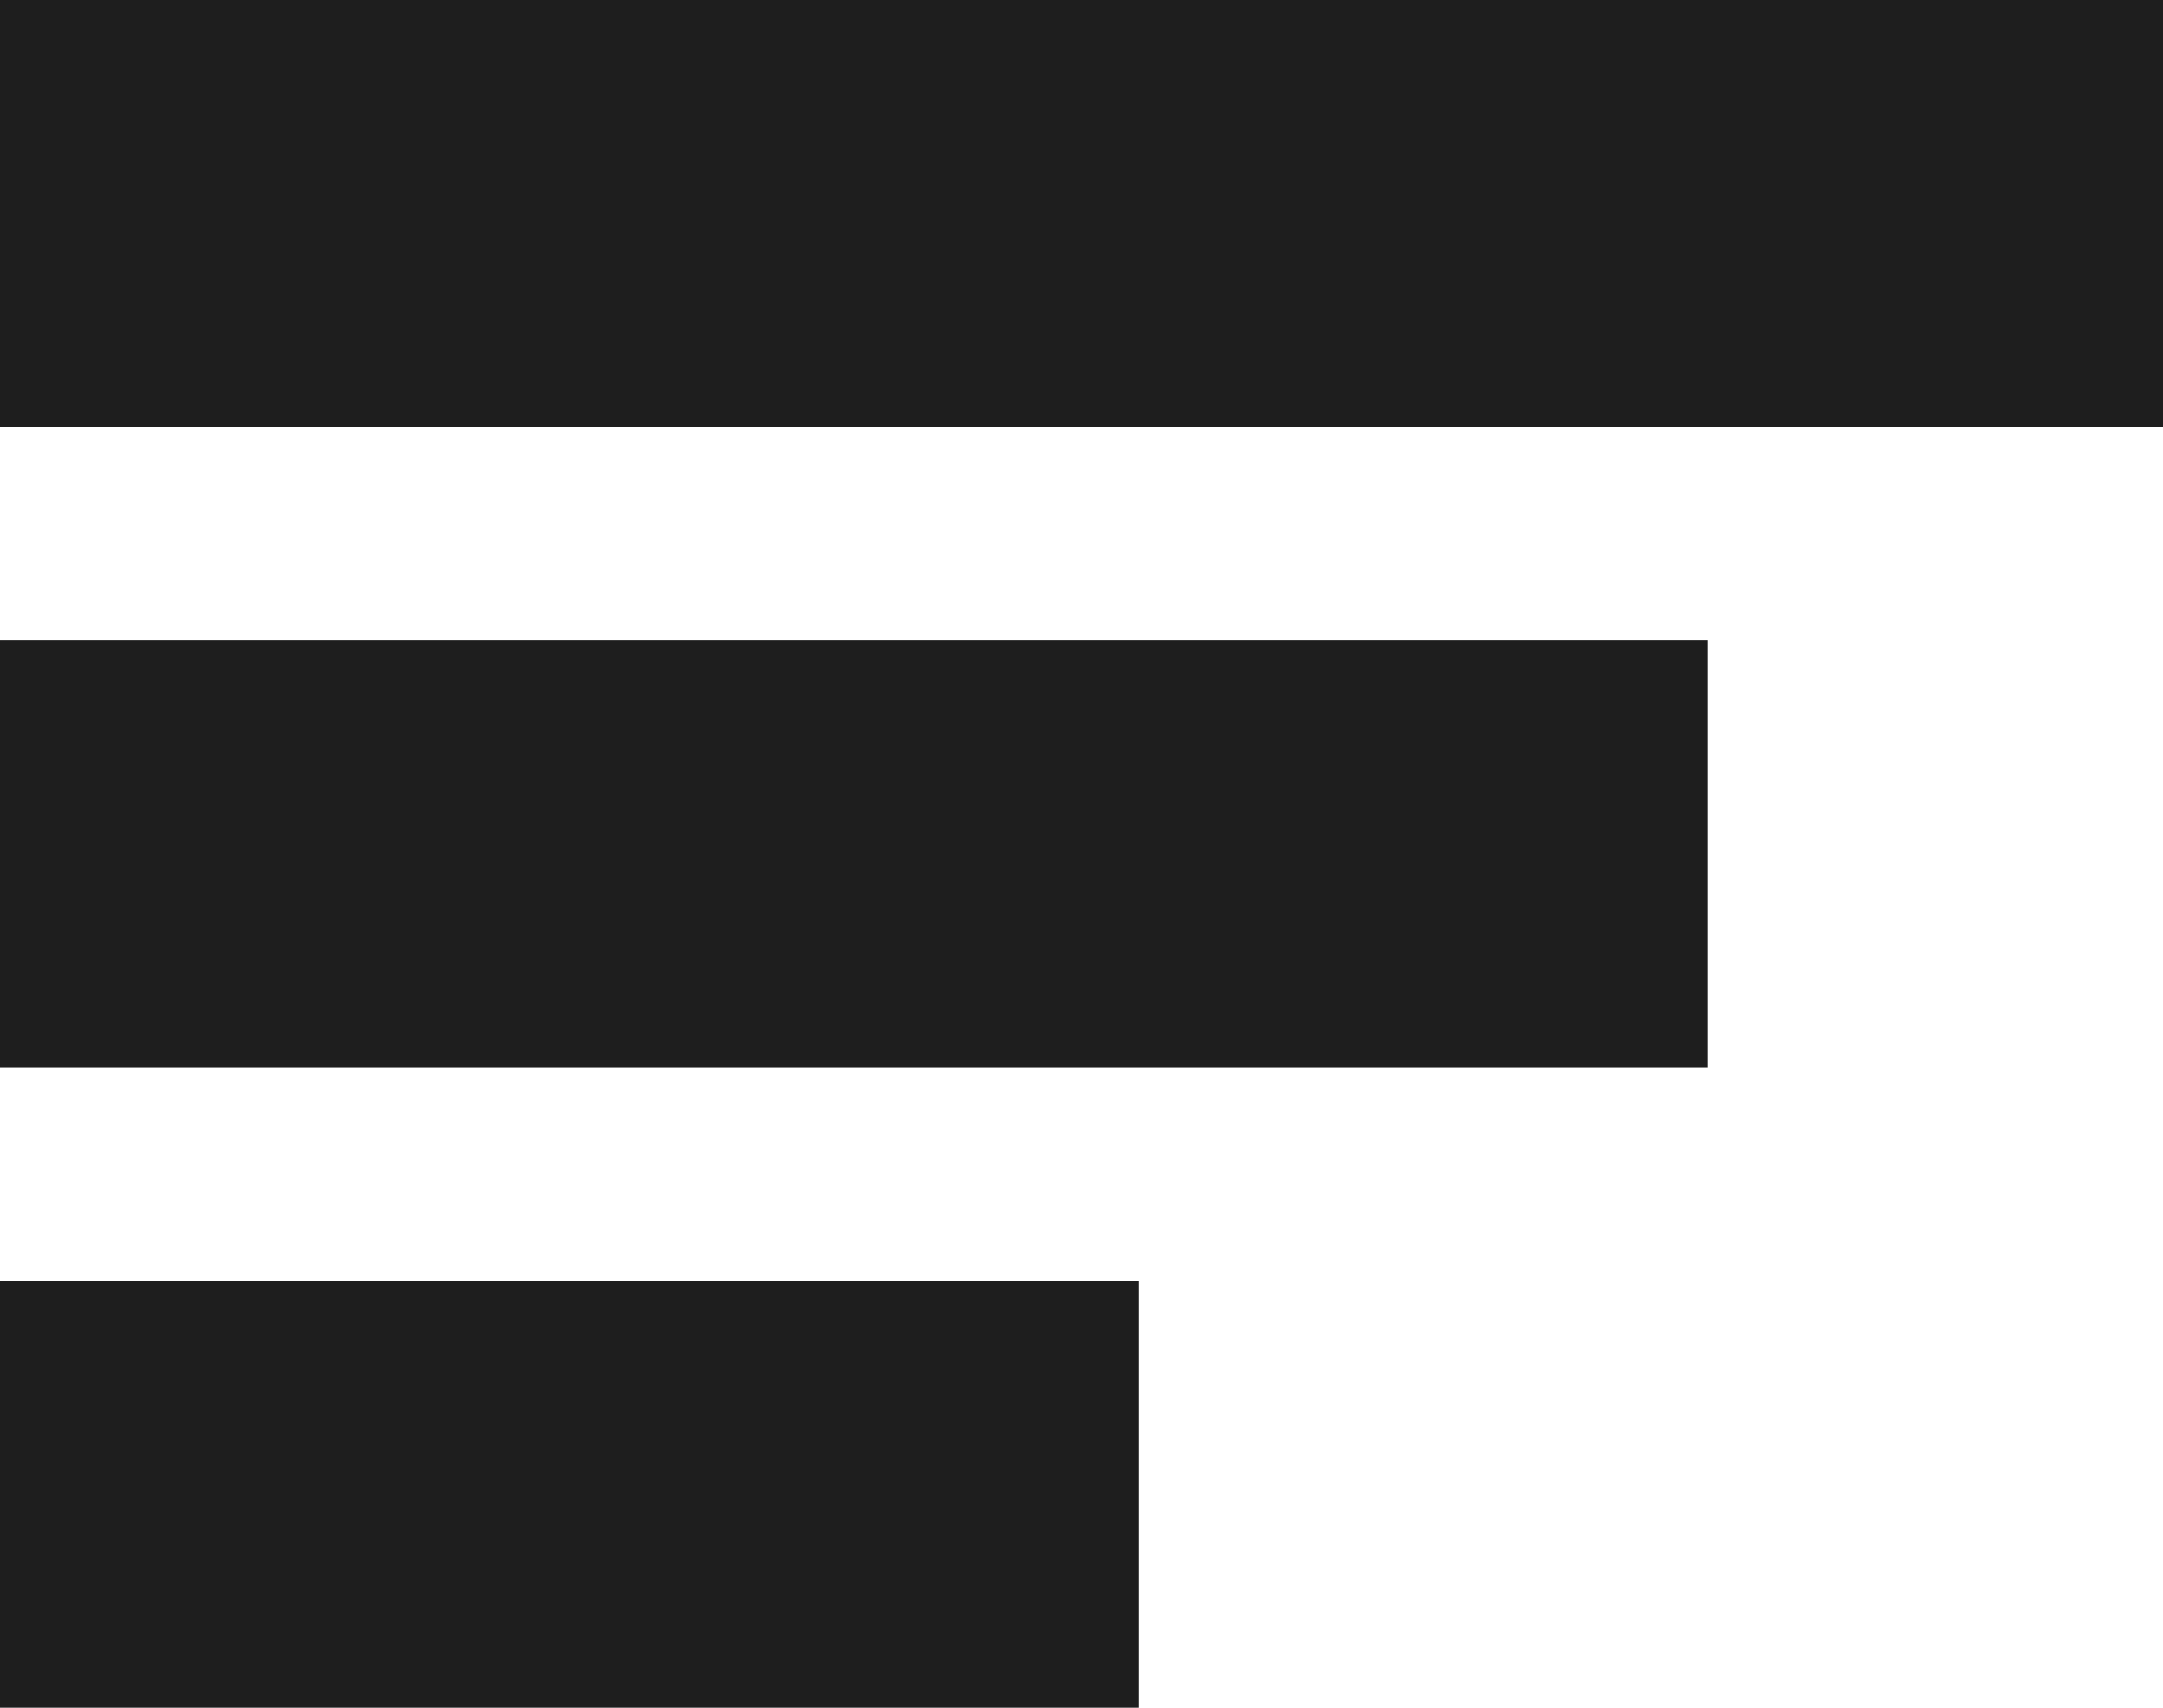
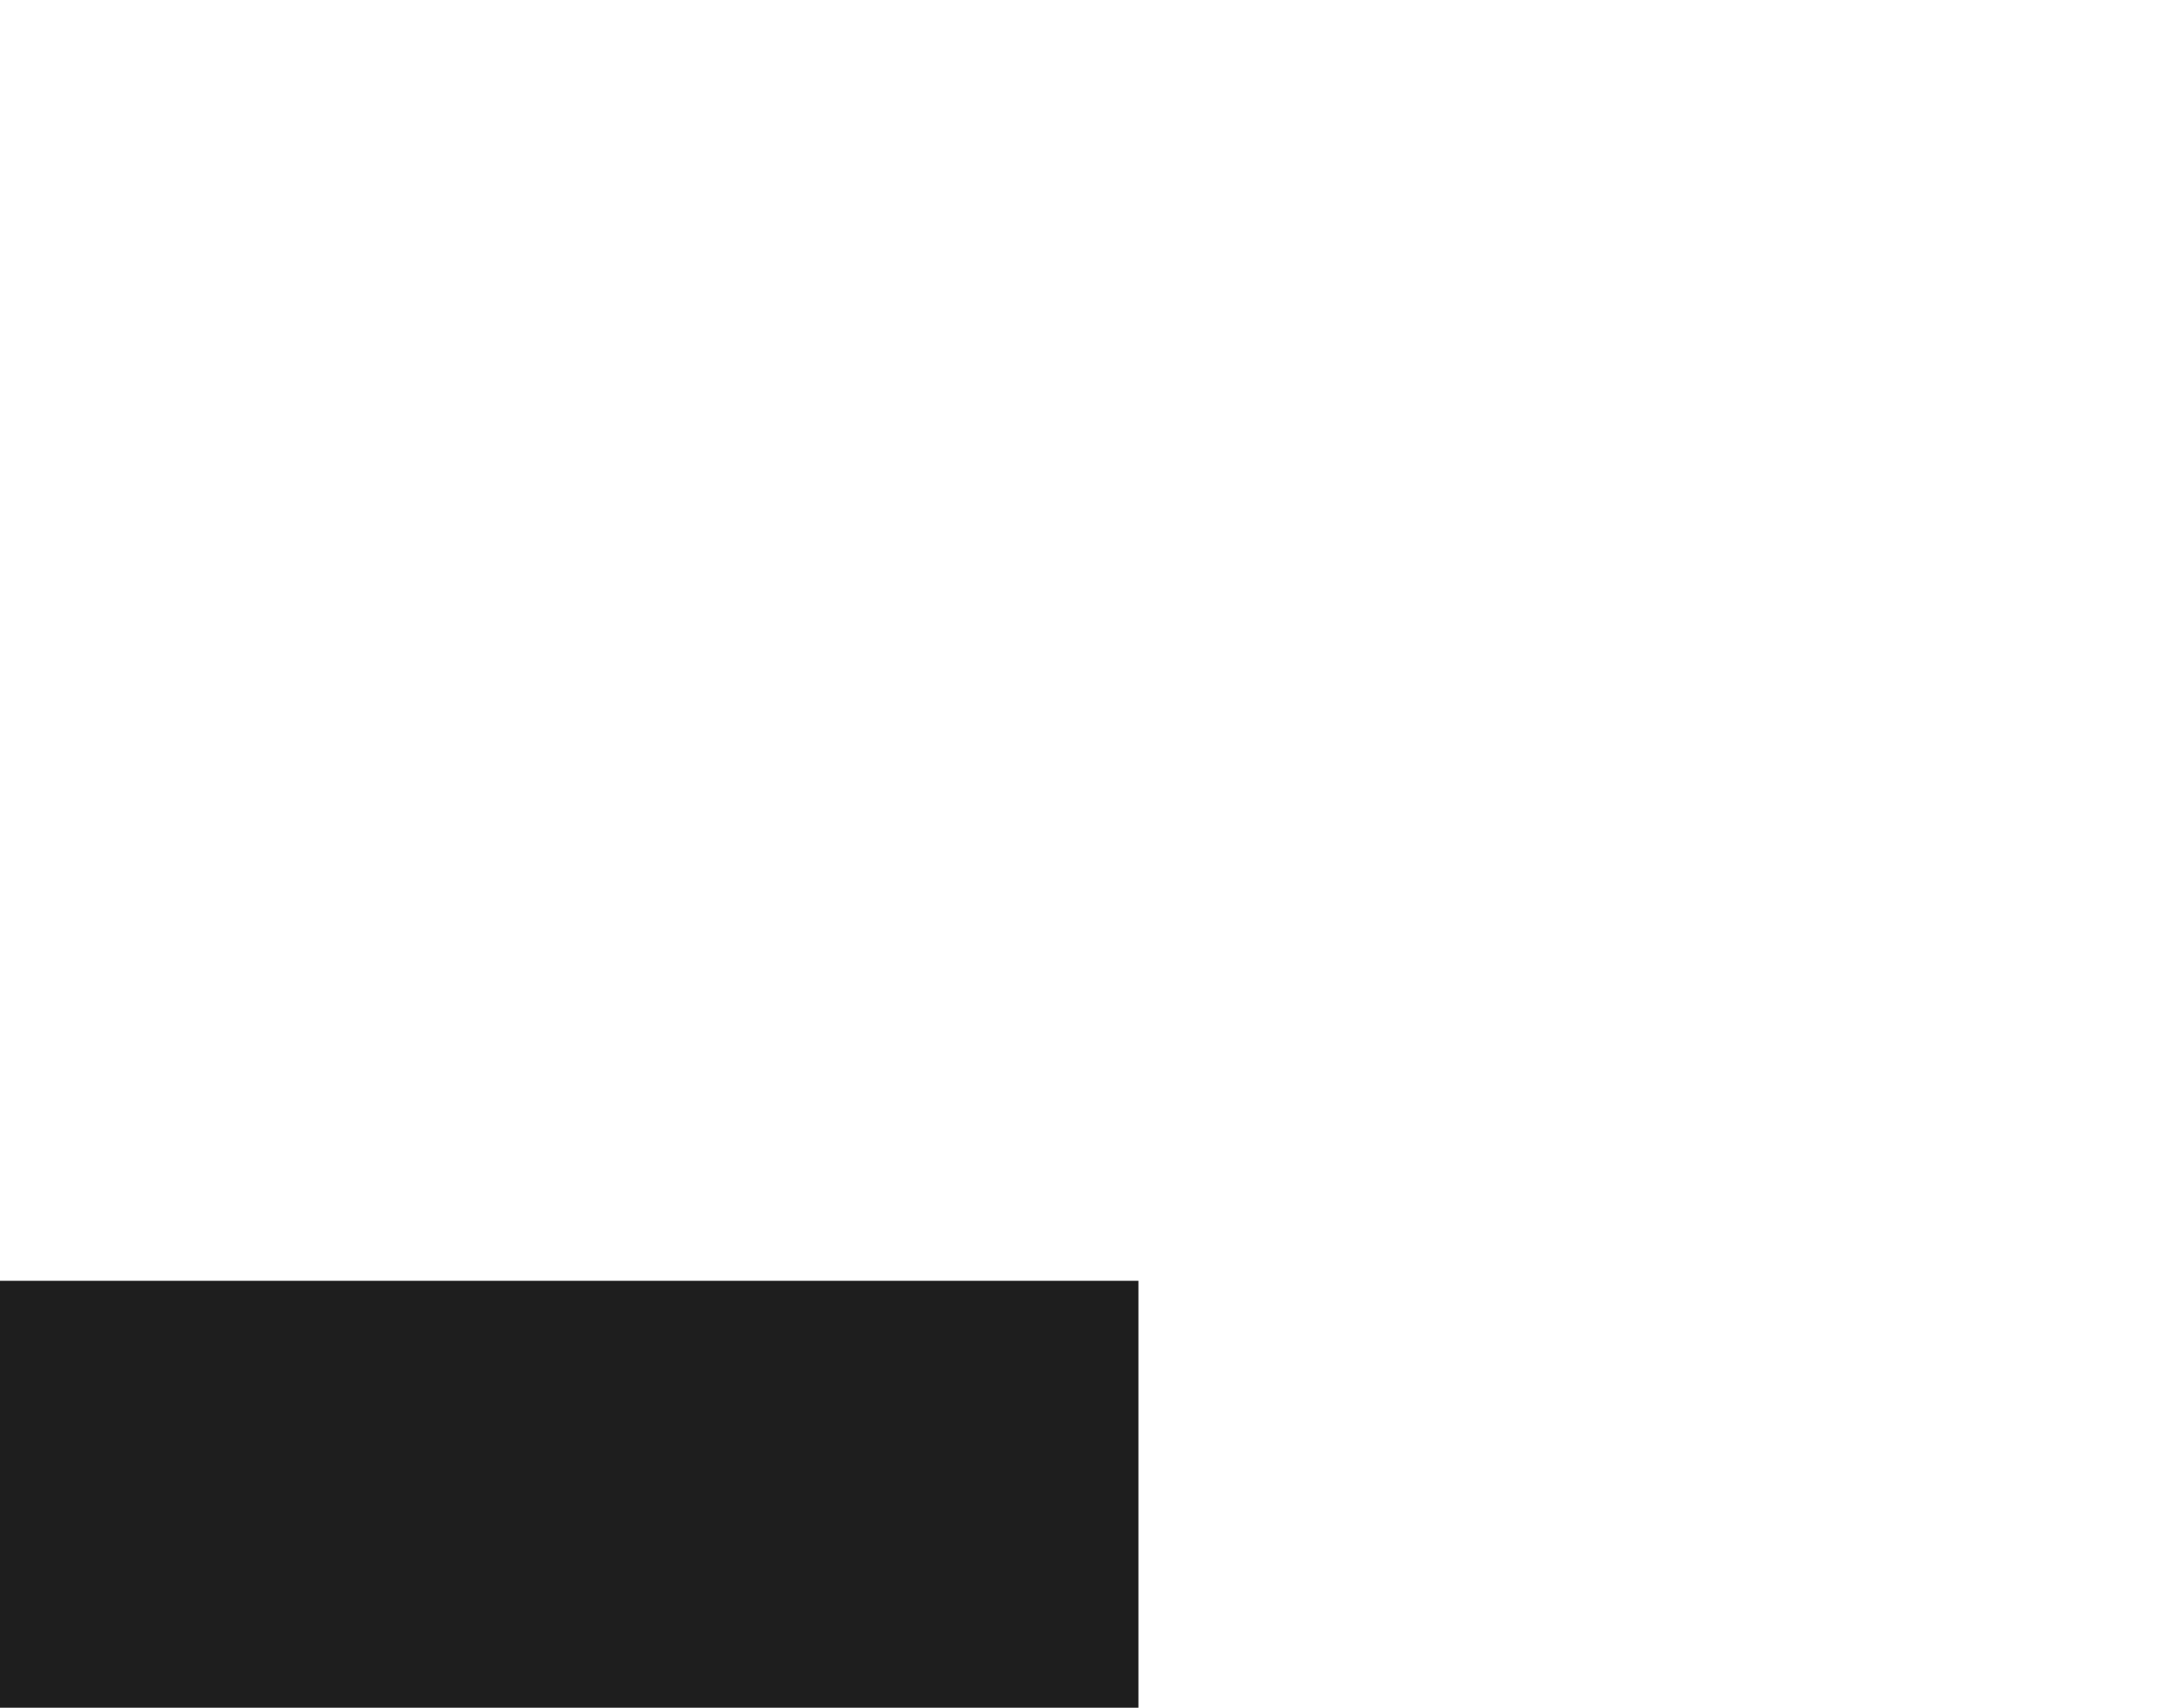
<svg xmlns="http://www.w3.org/2000/svg" width="19" height="15" viewBox="0 0 19 15" fill="none">
-   <path d="M0 0H19V3.75H0V0Z" fill="#1E1E1E" />
-   <path d="M0 5.625H15V9.375H0V5.625Z" fill="#1E1E1E" />
-   <path d="M0 11.25H10V15H0V11.25Z" fill="#1E1E1E" />
+   <path d="M0 11.25H10V15H0Z" fill="#1E1E1E" />
</svg>